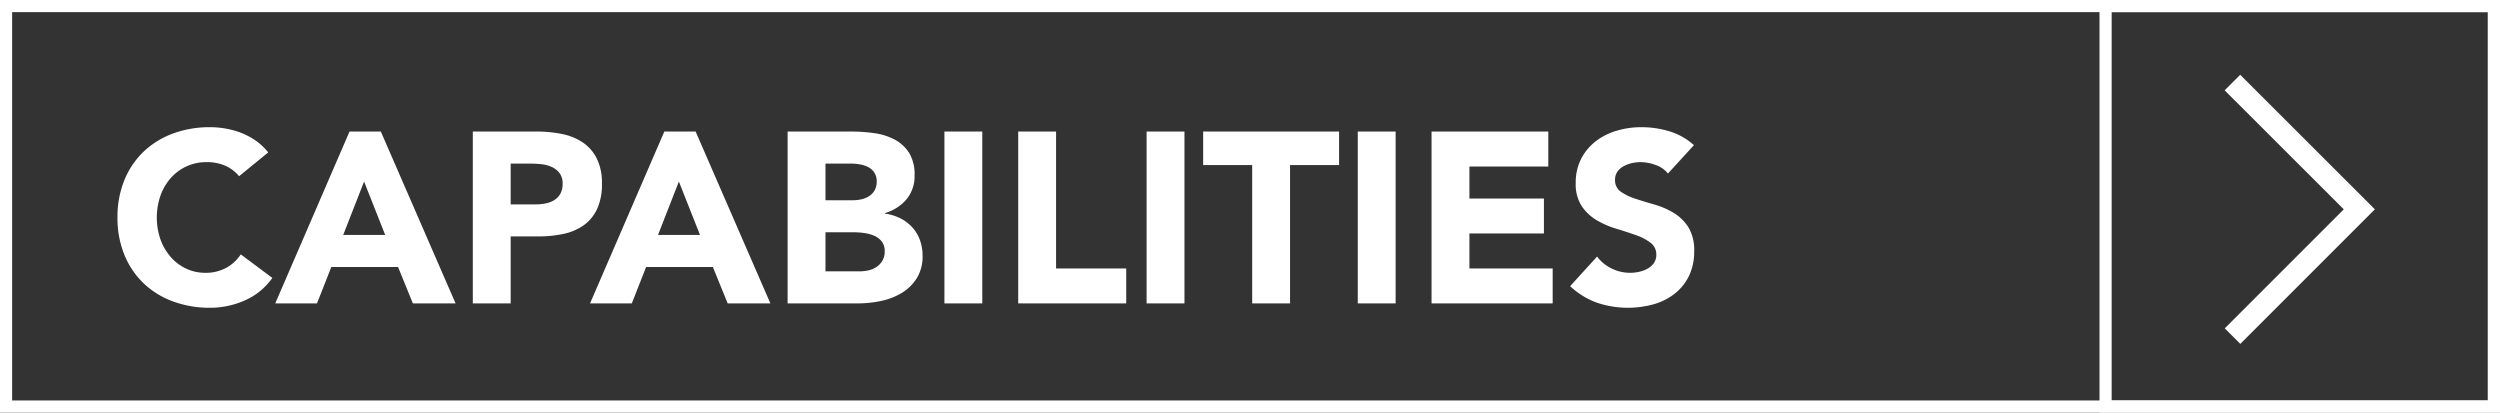
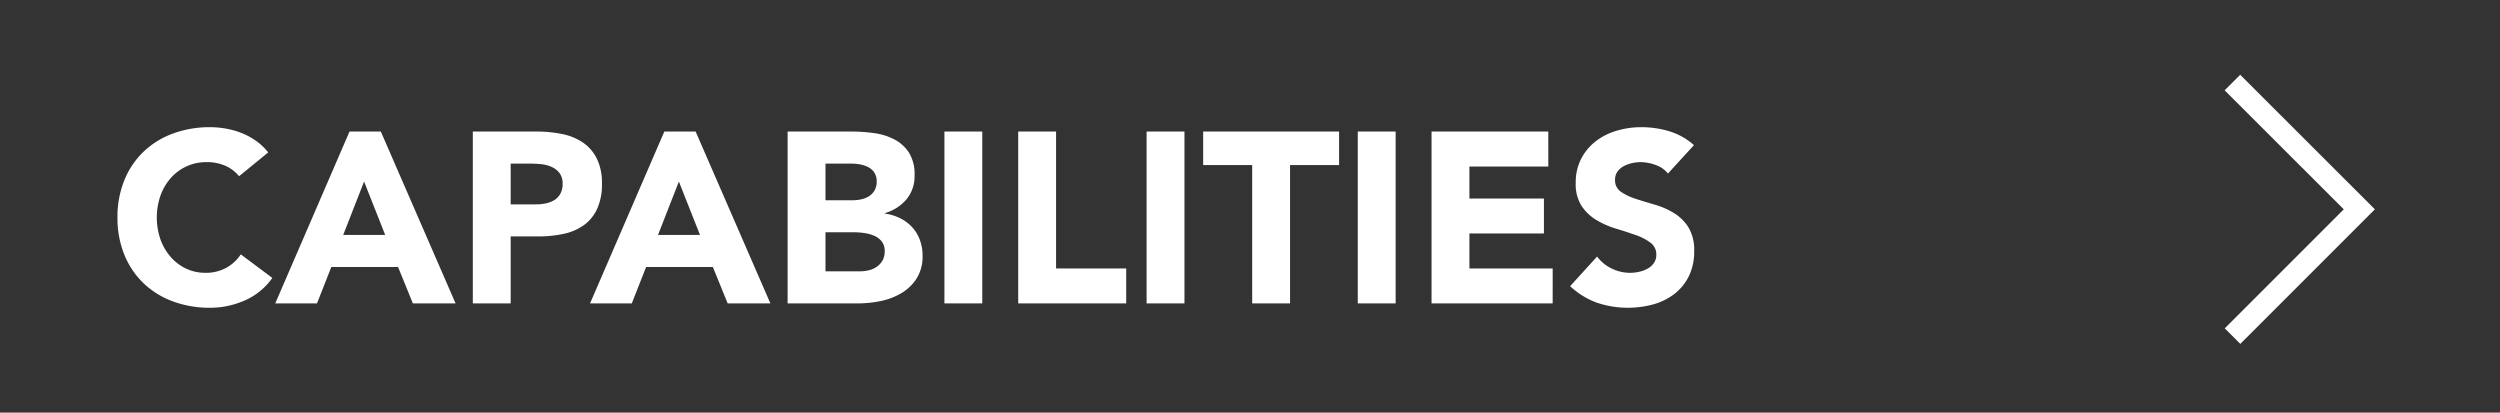
<svg xmlns="http://www.w3.org/2000/svg" width="206" height="34" viewBox="0 0 206 34">
  <rect x="0" y="0" width="206" height="34" fill="#333333" stroke="none" />
  <g transform="translate(-1085 -7877)">
    <path d="M10.7,9.52a3.06,3.06,0,0,0-1.13-.86,3.76,3.76,0,0,0-1.55-.3A3.878,3.878,0,0,0,5.09,9.65a4.428,4.428,0,0,0-.86,1.45,5.527,5.527,0,0,0,0,3.65,4.548,4.548,0,0,0,.85,1.44,3.852,3.852,0,0,0,1.27.95,3.673,3.673,0,0,0,1.57.34,3.519,3.519,0,0,0,1.7-.4,3.383,3.383,0,0,0,1.22-1.12l2.6,1.94a5.414,5.414,0,0,1-2.28,1.86,7.055,7.055,0,0,1-2.84.6,8.724,8.724,0,0,1-3.06-.52,7,7,0,0,1-2.42-1.49A6.755,6.755,0,0,1,1.25,16a8,8,0,0,1-.57-3.08,8,8,0,0,1,.57-3.08A6.755,6.755,0,0,1,2.84,7.49,7,7,0,0,1,5.26,6a8.724,8.724,0,0,1,3.06-.52,7.494,7.494,0,0,1,1.25.11,6.754,6.754,0,0,1,1.28.35,5.7,5.7,0,0,1,1.21.64,4.813,4.813,0,0,1,1.04.98Zm9.1-3.68h2.58L28.54,20H25.02L23.8,17H18.3l-1.18,3H13.68ZM21,9.96l-1.72,4.4h3.46Zm8.96-4.12h5.26a10.389,10.389,0,0,1,2.08.2,4.73,4.73,0,0,1,1.71.69,3.488,3.488,0,0,1,1.16,1.32,4.52,4.52,0,0,1,.43,2.09,4.822,4.822,0,0,1-.4,2.08,3.412,3.412,0,0,1-1.1,1.34,4.459,4.459,0,0,1-1.66.71,9.729,9.729,0,0,1-2.08.21H33.08V20H29.96Zm3.12,6h2.08a4.022,4.022,0,0,0,.81-.08,2.157,2.157,0,0,0,.7-.27,1.44,1.44,0,0,0,.5-.52,1.644,1.644,0,0,0,.19-.83,1.4,1.4,0,0,0-.25-.87,1.662,1.662,0,0,0-.64-.51,2.739,2.739,0,0,0-.87-.23,8.889,8.889,0,0,0-.92-.05h-1.6Zm12.66-6h2.58L54.48,20H50.96l-1.22-3h-5.5l-1.18,3H39.62Zm1.2,4.12-1.72,4.4h3.46ZM55.9,5.84h5.28a13.349,13.349,0,0,1,1.85.13,5.053,5.053,0,0,1,1.67.52,3.2,3.2,0,0,1,1.2,1.09,3.341,3.341,0,0,1,.46,1.86,2.97,2.97,0,0,1-.67,1.99,3.684,3.684,0,0,1-1.77,1.13v.04a4.04,4.04,0,0,1,1.27.39,3.392,3.392,0,0,1,.98.74,3.152,3.152,0,0,1,.63,1.05,3.689,3.689,0,0,1,.22,1.28,3.4,3.4,0,0,1-.48,1.87,3.774,3.774,0,0,1-1.24,1.21,5.438,5.438,0,0,1-1.71.66,9.153,9.153,0,0,1-1.89.2H55.9Zm3.12,5.66h2.26a3.176,3.176,0,0,0,.71-.08,1.964,1.964,0,0,0,.63-.26,1.354,1.354,0,0,0,.45-.48,1.438,1.438,0,0,0,.17-.72,1.306,1.306,0,0,0-.19-.73,1.322,1.322,0,0,0-.49-.45,2.335,2.335,0,0,0-.68-.23,4.081,4.081,0,0,0-.74-.07H59.02Zm0,5.86h2.8a3.447,3.447,0,0,0,.73-.08,1.931,1.931,0,0,0,.67-.28,1.592,1.592,0,0,0,.49-.52,1.5,1.5,0,0,0,.19-.78,1.251,1.251,0,0,0-.25-.81,1.585,1.585,0,0,0-.63-.47,3.227,3.227,0,0,0-.82-.22,6.092,6.092,0,0,0-.82-.06H59.02Zm9.8-11.52h3.12V20H68.82Zm6.08,0h3.12V17.12H83.8V20H74.9Zm10.58,0H88.6V20H85.48Zm8.7,2.76H90.14V5.84h11.2V8.6H97.3V20H94.18Zm8.7-2.76H106V20h-3.12Zm6.08,0h9.62V8.72h-6.5v2.64h6.14v2.88h-6.14v2.88h6.86V20h-9.98ZM128.44,9.3a2.222,2.222,0,0,0-1.03-.71,3.691,3.691,0,0,0-1.23-.23,3.223,3.223,0,0,0-.7.08,2.683,2.683,0,0,0-.68.25,1.482,1.482,0,0,0-.52.45,1.139,1.139,0,0,0-.2.68,1.127,1.127,0,0,0,.48.98,4.545,4.545,0,0,0,1.21.58q.73.24,1.57.48a6.469,6.469,0,0,1,1.57.68,3.717,3.717,0,0,1,1.21,1.18,3.6,3.6,0,0,1,.48,1.98,4.552,4.552,0,0,1-.44,2.06,4.18,4.18,0,0,1-1.19,1.46,5.064,5.064,0,0,1-1.74.86,7.98,7.98,0,0,1-4.65-.14,6.415,6.415,0,0,1-2.2-1.36l2.22-2.44a3.241,3.241,0,0,0,1.21.99,3.454,3.454,0,0,0,1.51.35,3.416,3.416,0,0,0,.77-.09,2.508,2.508,0,0,0,.7-.27,1.51,1.51,0,0,0,.5-.46,1.147,1.147,0,0,0,.19-.66,1.2,1.2,0,0,0-.49-1.01,4.516,4.516,0,0,0-1.23-.63q-.74-.26-1.6-.52a7.185,7.185,0,0,1-1.6-.7,3.856,3.856,0,0,1-1.23-1.16,3.319,3.319,0,0,1-.49-1.9,4.254,4.254,0,0,1,.45-2,4.339,4.339,0,0,1,1.2-1.44,5.217,5.217,0,0,1,1.73-.87,7.081,7.081,0,0,1,2.02-.29,7.943,7.943,0,0,1,2.32.34,5.351,5.351,0,0,1,2.02,1.14Z" transform="translate(1094 7882)" fill="#fff" />
-     <path d="M1,1V33H205V1H1M0,0H206V34H0Z" transform="translate(1085 7877)" fill="#fff" />
-     <path d="M1,1V33H32V1H1M0,0H33V34H0Z" transform="translate(1258 7877)" fill="#fff" />
    <path d="M1.281,0,0,1.282l9.815,9.805L.008,20.894,1.29,22.176,12.379,11.087Z" transform="translate(1268.311 7883.161)" fill="#fff" />
  </g>
</svg>